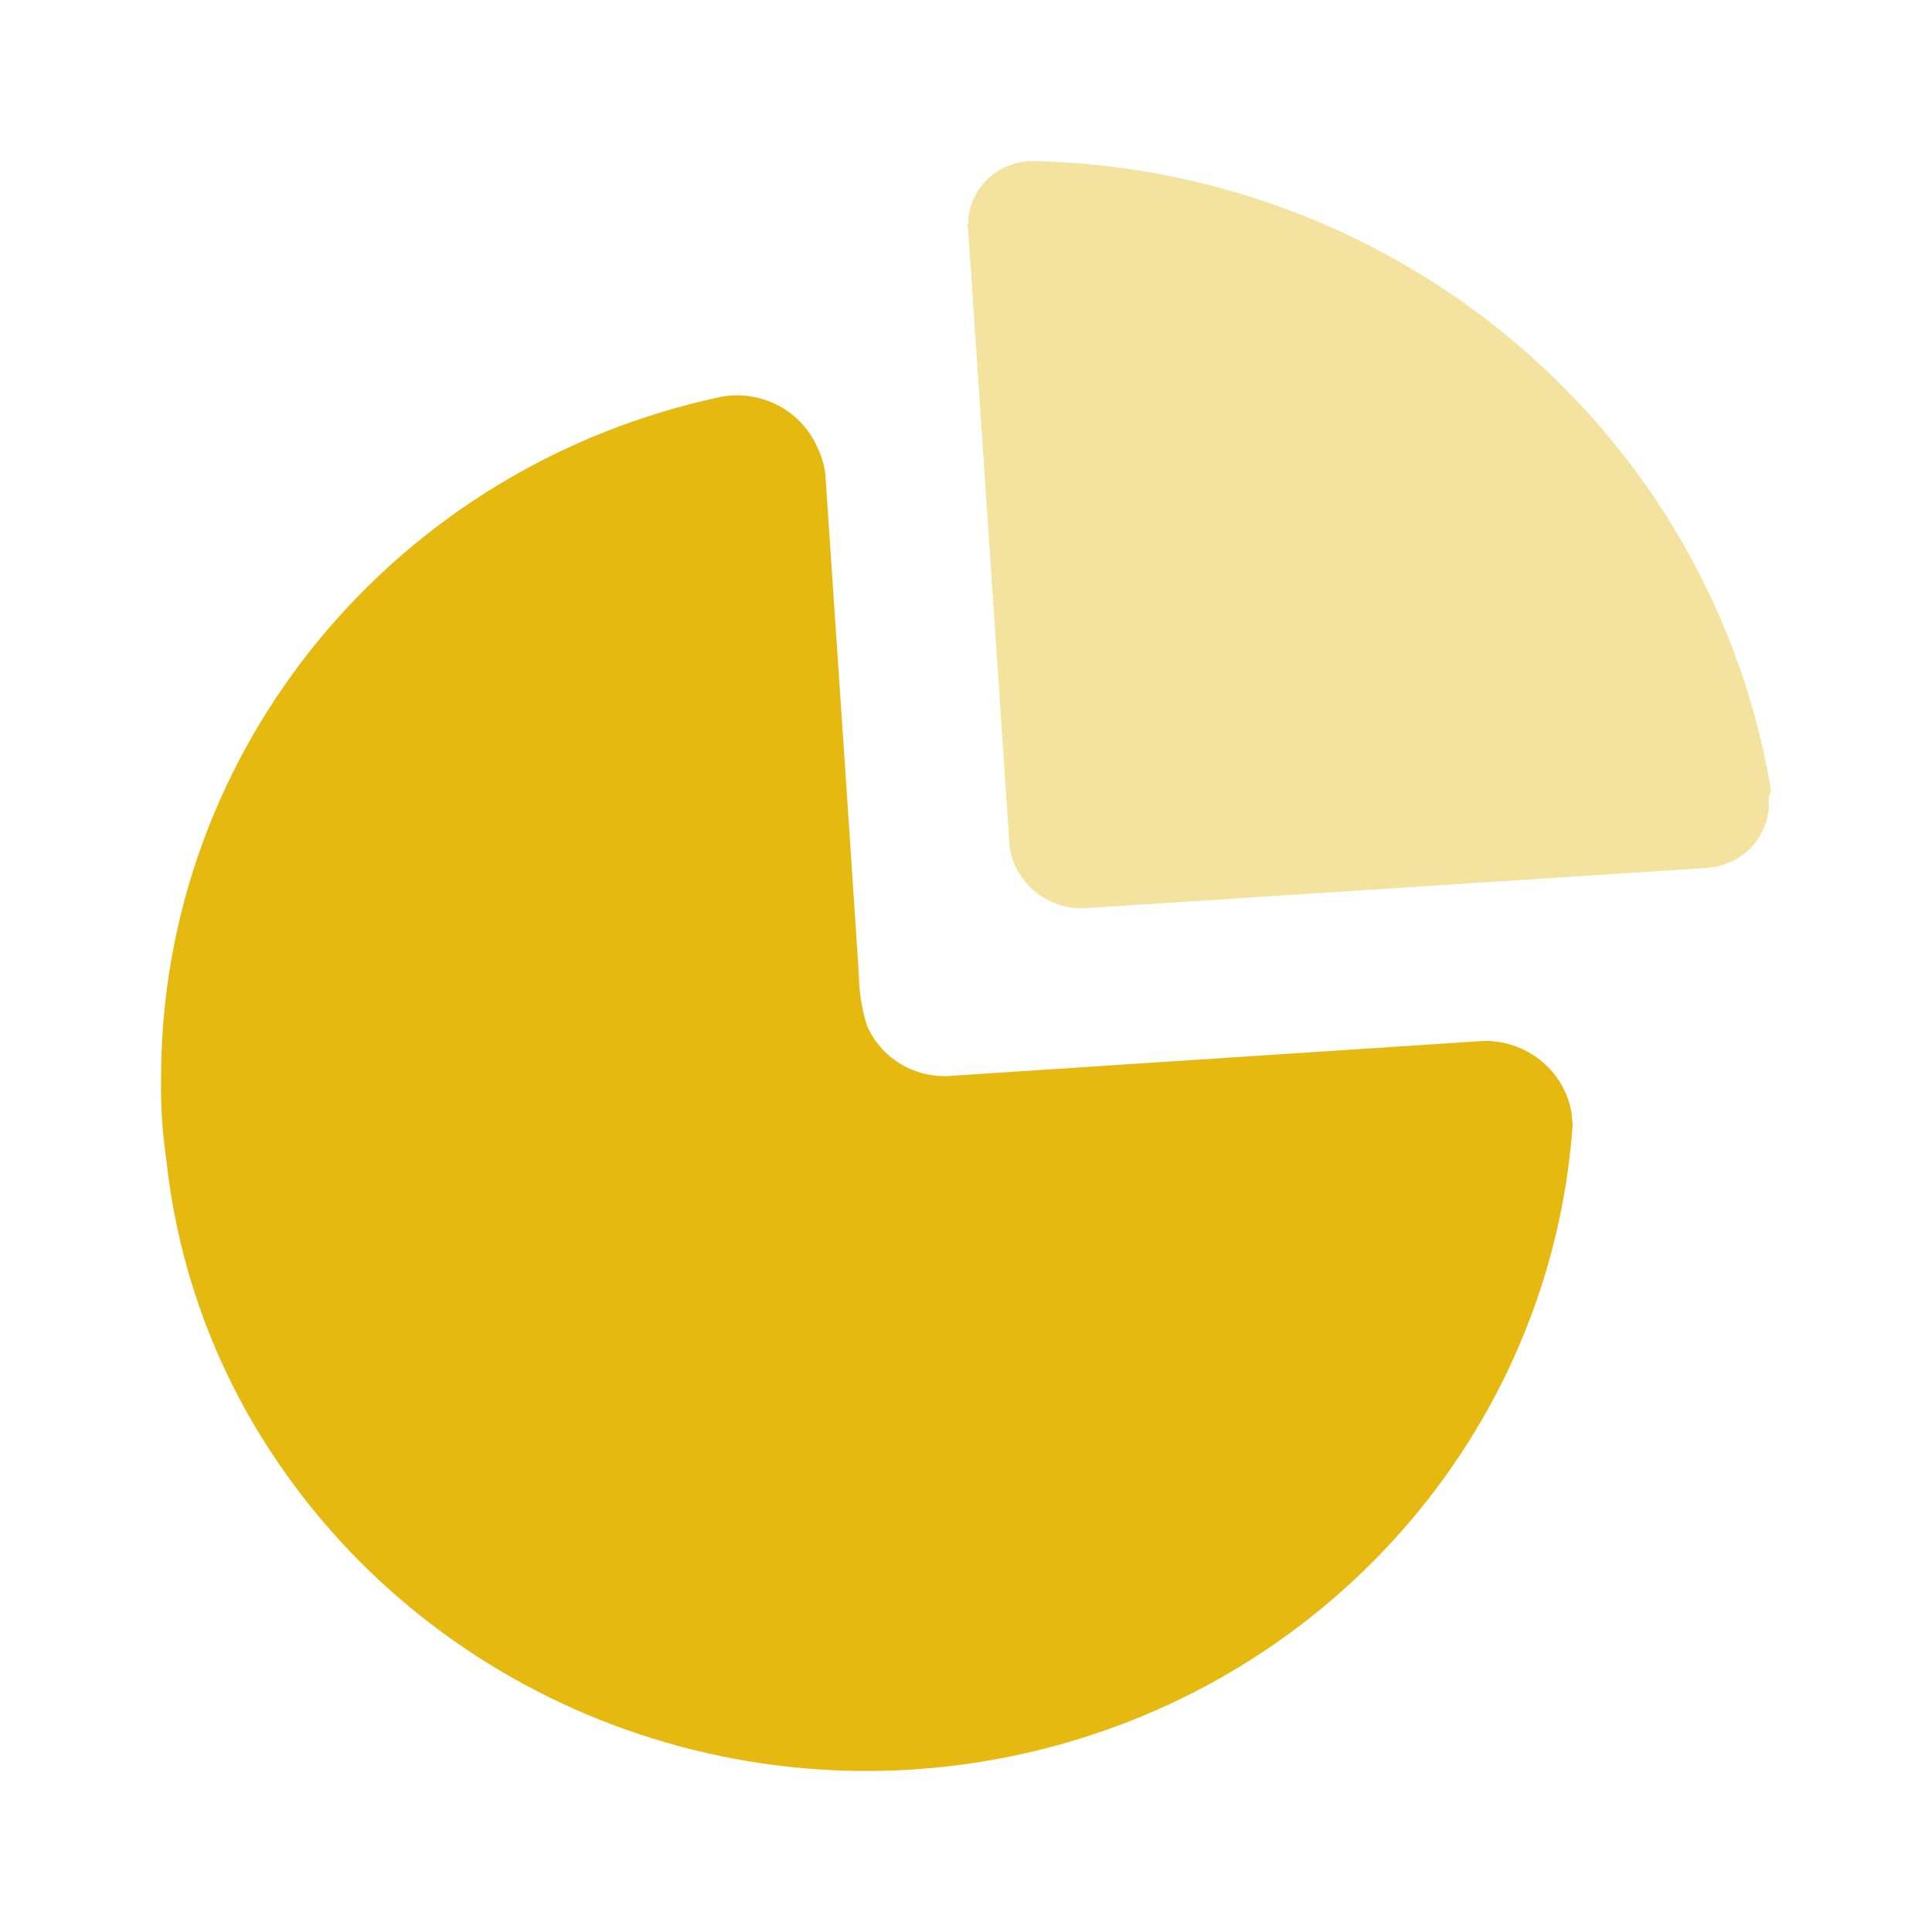
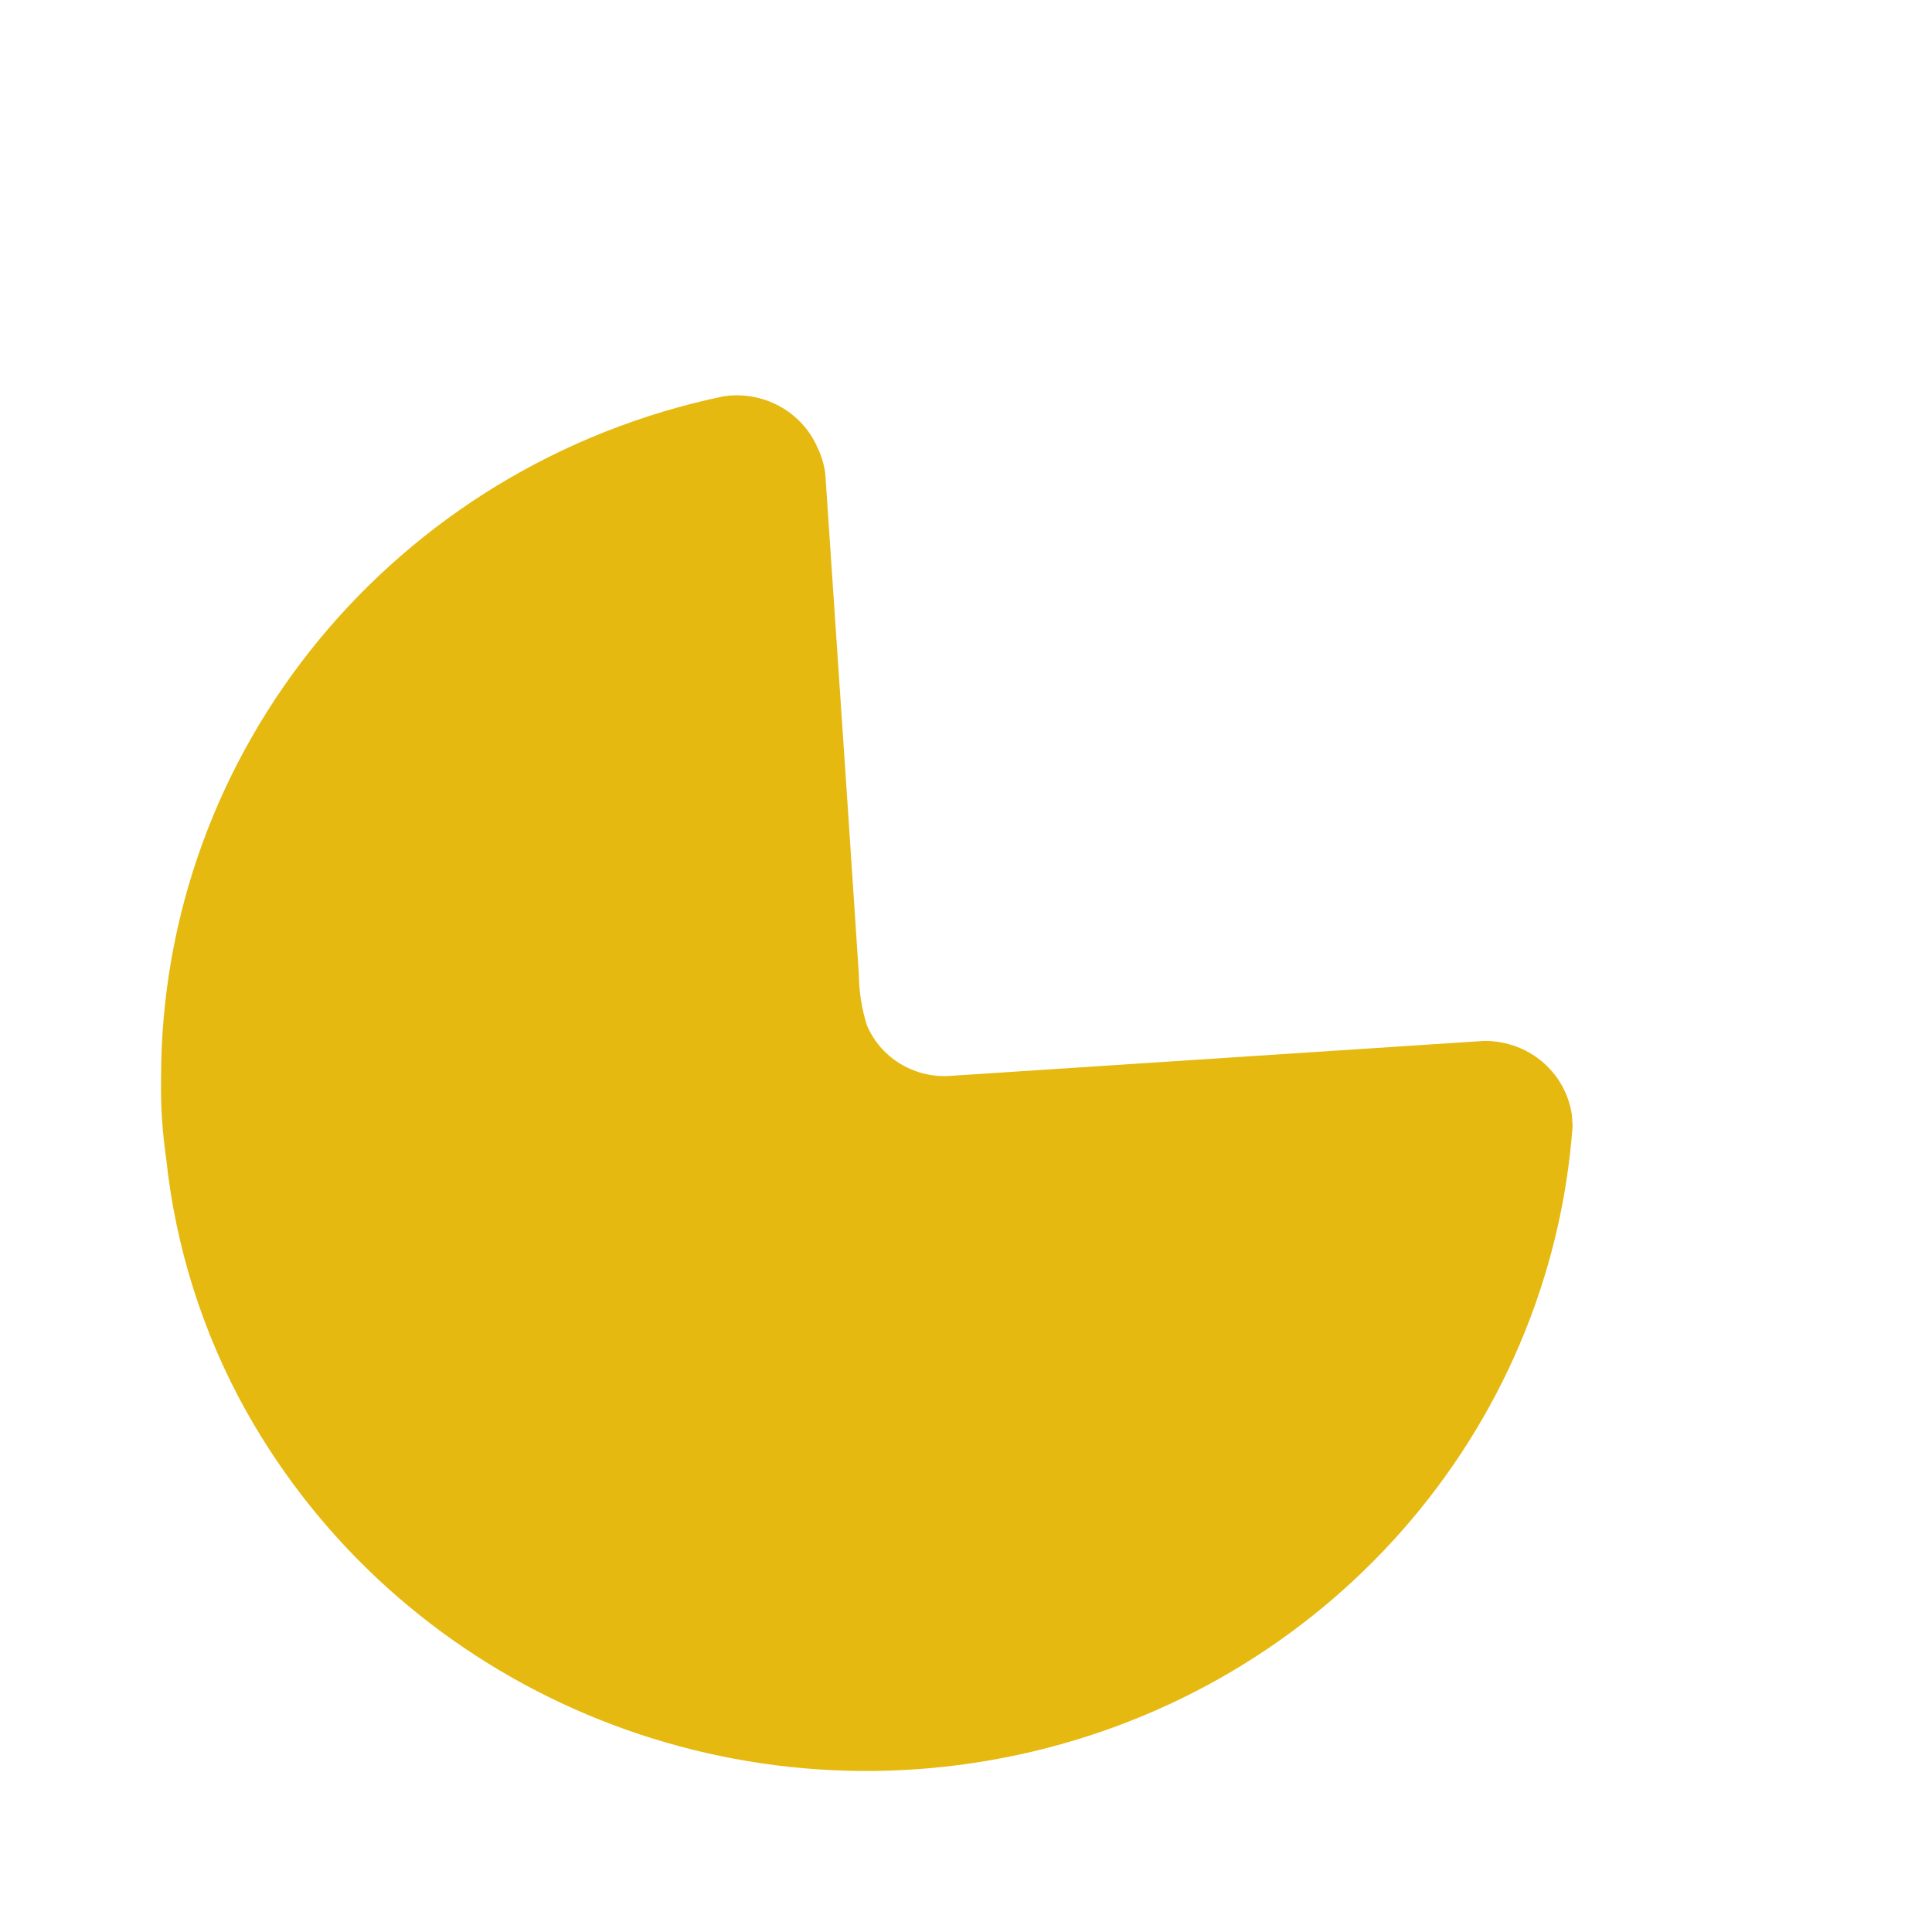
<svg xmlns="http://www.w3.org/2000/svg" width="24" height="24" viewBox="0 0 24 24" fill="none">
  <path d="M10.153 5.555C10.204 5.659 10.237 5.77 10.252 5.884L10.531 10.024L10.669 12.105C10.671 12.319 10.704 12.531 10.769 12.736C10.936 13.132 11.337 13.384 11.774 13.367L18.431 12.931C18.72 12.927 18.998 13.034 19.205 13.231C19.378 13.395 19.489 13.609 19.525 13.84L19.536 13.98C19.261 17.795 16.459 20.977 12.652 21.798C8.846 22.619 4.942 20.884 3.061 17.535C2.518 16.562 2.18 15.492 2.064 14.389C2.016 14.062 1.995 13.732 2.001 13.402C1.995 9.313 4.907 5.777 8.984 4.924C9.475 4.848 9.956 5.108 10.153 5.555Z" fill="#E5B910" />
-   <path opacity="0.4" d="M12.869 2.001C17.428 2.117 21.261 5.396 21.999 9.812L21.992 9.845L21.971 9.892L21.974 10.022C21.964 10.195 21.897 10.361 21.783 10.495C21.663 10.634 21.5 10.729 21.32 10.766L21.211 10.781L13.53 11.279C13.274 11.304 13.02 11.221 12.83 11.052C12.672 10.911 12.57 10.72 12.542 10.515L12.026 2.845C12.017 2.819 12.017 2.791 12.026 2.765C12.033 2.554 12.126 2.354 12.285 2.21C12.443 2.067 12.653 1.991 12.869 2.001Z" fill="#E5B910" />
</svg>